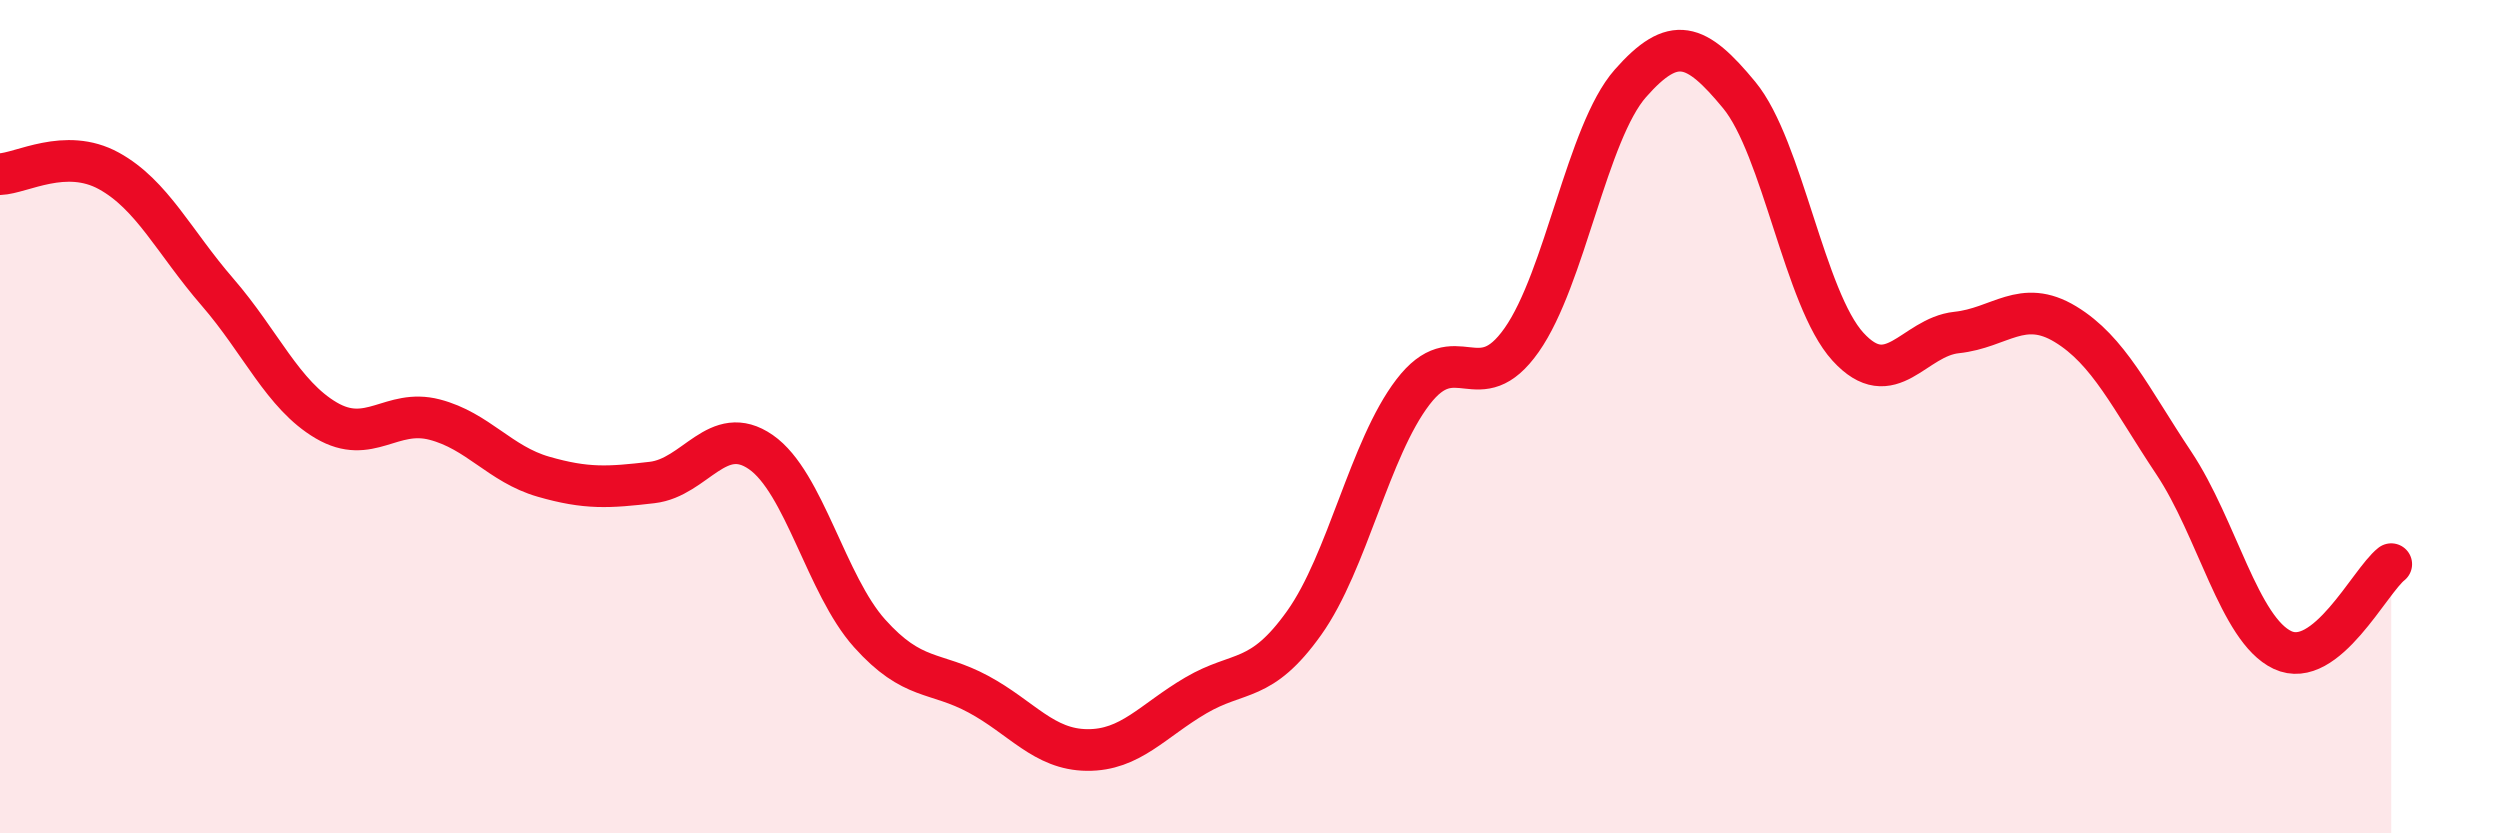
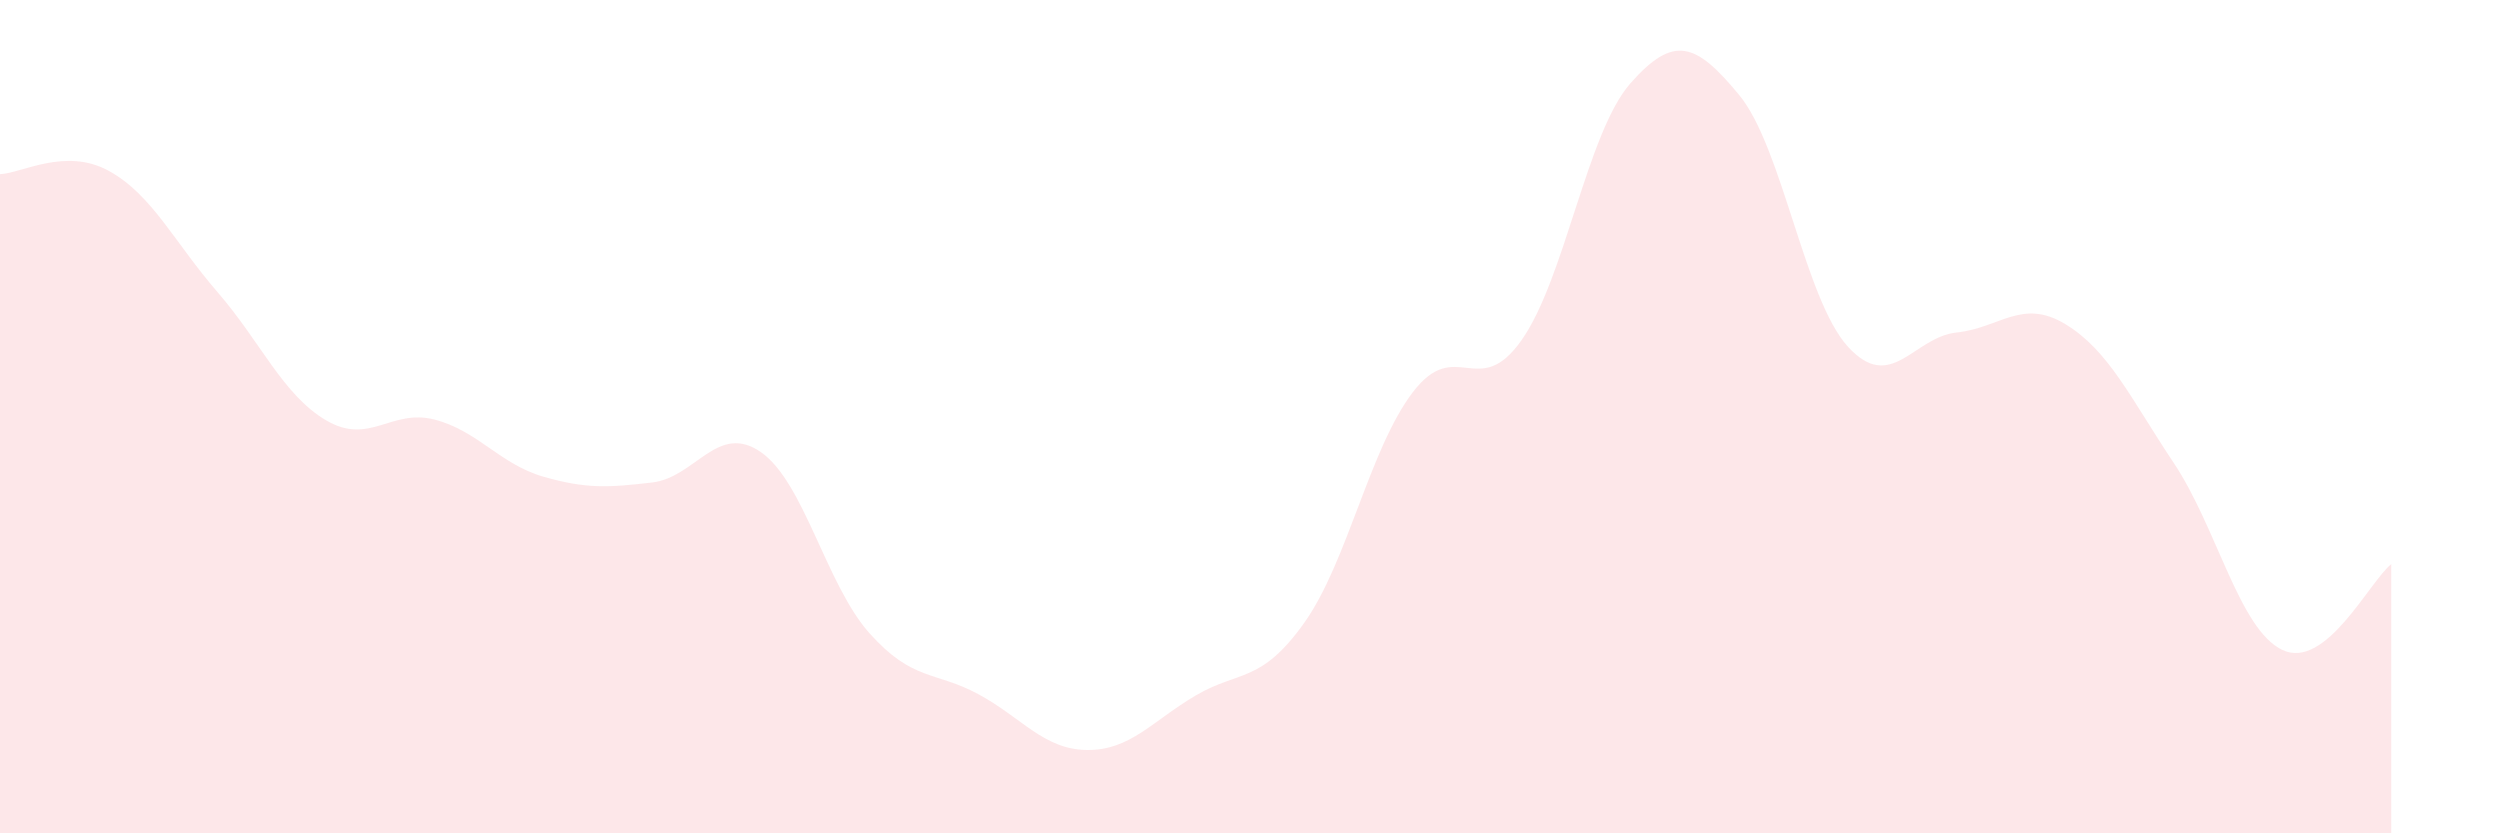
<svg xmlns="http://www.w3.org/2000/svg" width="60" height="20" viewBox="0 0 60 20">
  <path d="M 0,4.18 C 0.52,4.16 1.57,3.53 2.61,4.1 C 3.65,4.67 4.18,5.81 5.22,7.01 C 6.26,8.21 6.79,9.48 7.83,10.09 C 8.87,10.7 9.39,9.8 10.43,10.07 C 11.47,10.34 12,11.14 13.04,11.44 C 14.08,11.74 14.61,11.7 15.65,11.58 C 16.69,11.46 17.22,10.13 18.26,10.85 C 19.3,11.57 19.83,14.04 20.87,15.2 C 21.91,16.36 22.44,16.1 23.48,16.66 C 24.52,17.22 25.05,17.99 26.09,18 C 27.13,18.01 27.66,17.3 28.7,16.69 C 29.74,16.08 30.26,16.41 31.3,14.95 C 32.34,13.49 32.87,10.77 33.91,9.41 C 34.95,8.05 35.48,9.64 36.52,8.16 C 37.56,6.68 38.09,3.18 39.13,2 C 40.17,0.82 40.7,1.02 41.74,2.28 C 42.78,3.54 43.31,7.18 44.35,8.32 C 45.39,9.46 45.92,8.09 46.96,7.98 C 48,7.87 48.53,7.15 49.57,7.78 C 50.61,8.41 51.13,9.55 52.17,11.11 C 53.21,12.67 53.74,15.11 54.78,15.6 C 55.82,16.09 56.87,13.95 57.39,13.54L57.39 20L0 20Z" fill="#EB0A25" opacity="0.1" stroke-linecap="round" stroke-linejoin="round" />
-   <path d="M 0,4.18 C 0.52,4.16 1.57,3.53 2.61,4.1 C 3.65,4.67 4.18,5.81 5.22,7.01 C 6.26,8.21 6.79,9.48 7.83,10.09 C 8.87,10.7 9.39,9.8 10.43,10.07 C 11.47,10.34 12,11.14 13.04,11.44 C 14.08,11.74 14.61,11.7 15.65,11.58 C 16.69,11.46 17.22,10.13 18.26,10.85 C 19.3,11.57 19.83,14.04 20.87,15.2 C 21.91,16.36 22.44,16.1 23.48,16.66 C 24.52,17.22 25.05,17.99 26.09,18 C 27.13,18.01 27.66,17.3 28.7,16.69 C 29.74,16.08 30.26,16.41 31.3,14.95 C 32.34,13.49 32.87,10.77 33.91,9.41 C 34.95,8.05 35.48,9.64 36.52,8.16 C 37.56,6.68 38.09,3.18 39.13,2 C 40.17,0.82 40.7,1.02 41.74,2.28 C 42.78,3.54 43.31,7.18 44.35,8.32 C 45.39,9.46 45.92,8.09 46.96,7.98 C 48,7.87 48.53,7.15 49.57,7.78 C 50.61,8.41 51.13,9.55 52.17,11.11 C 53.21,12.67 53.74,15.11 54.78,15.6 C 55.82,16.09 56.87,13.95 57.39,13.54" stroke="#EB0A25" stroke-width="1" fill="none" stroke-linecap="round" stroke-linejoin="round" />
</svg>